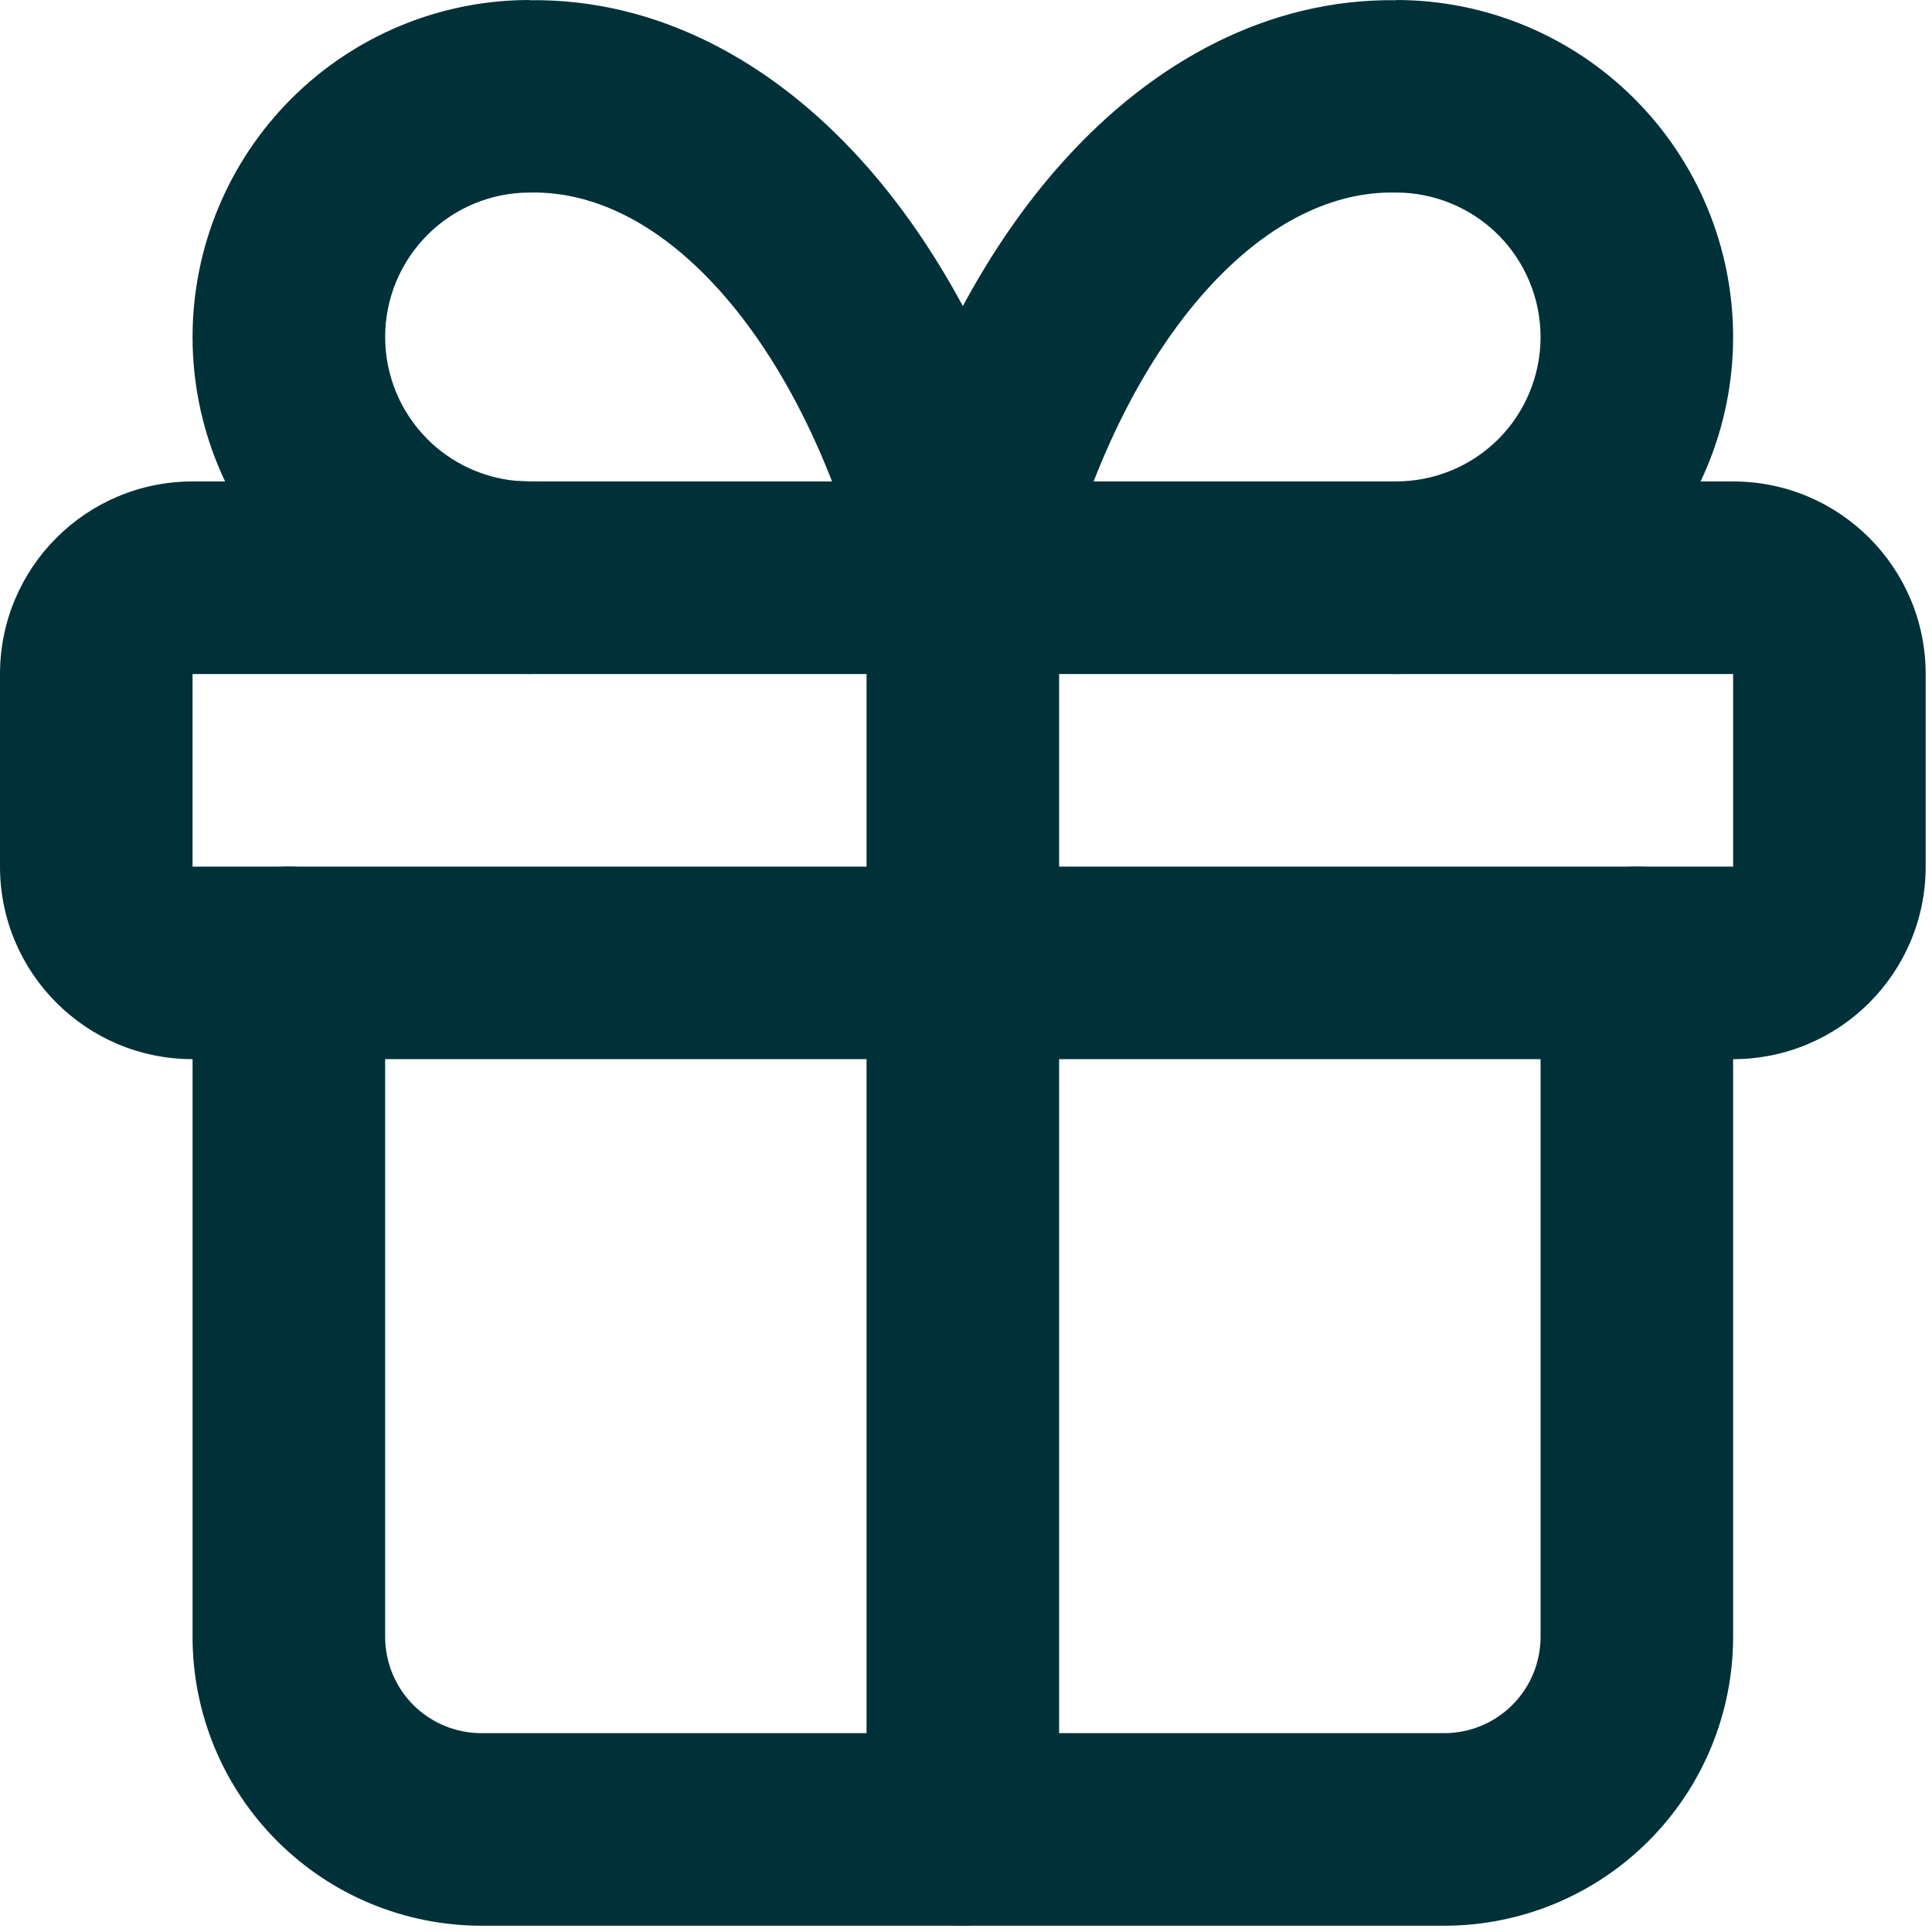
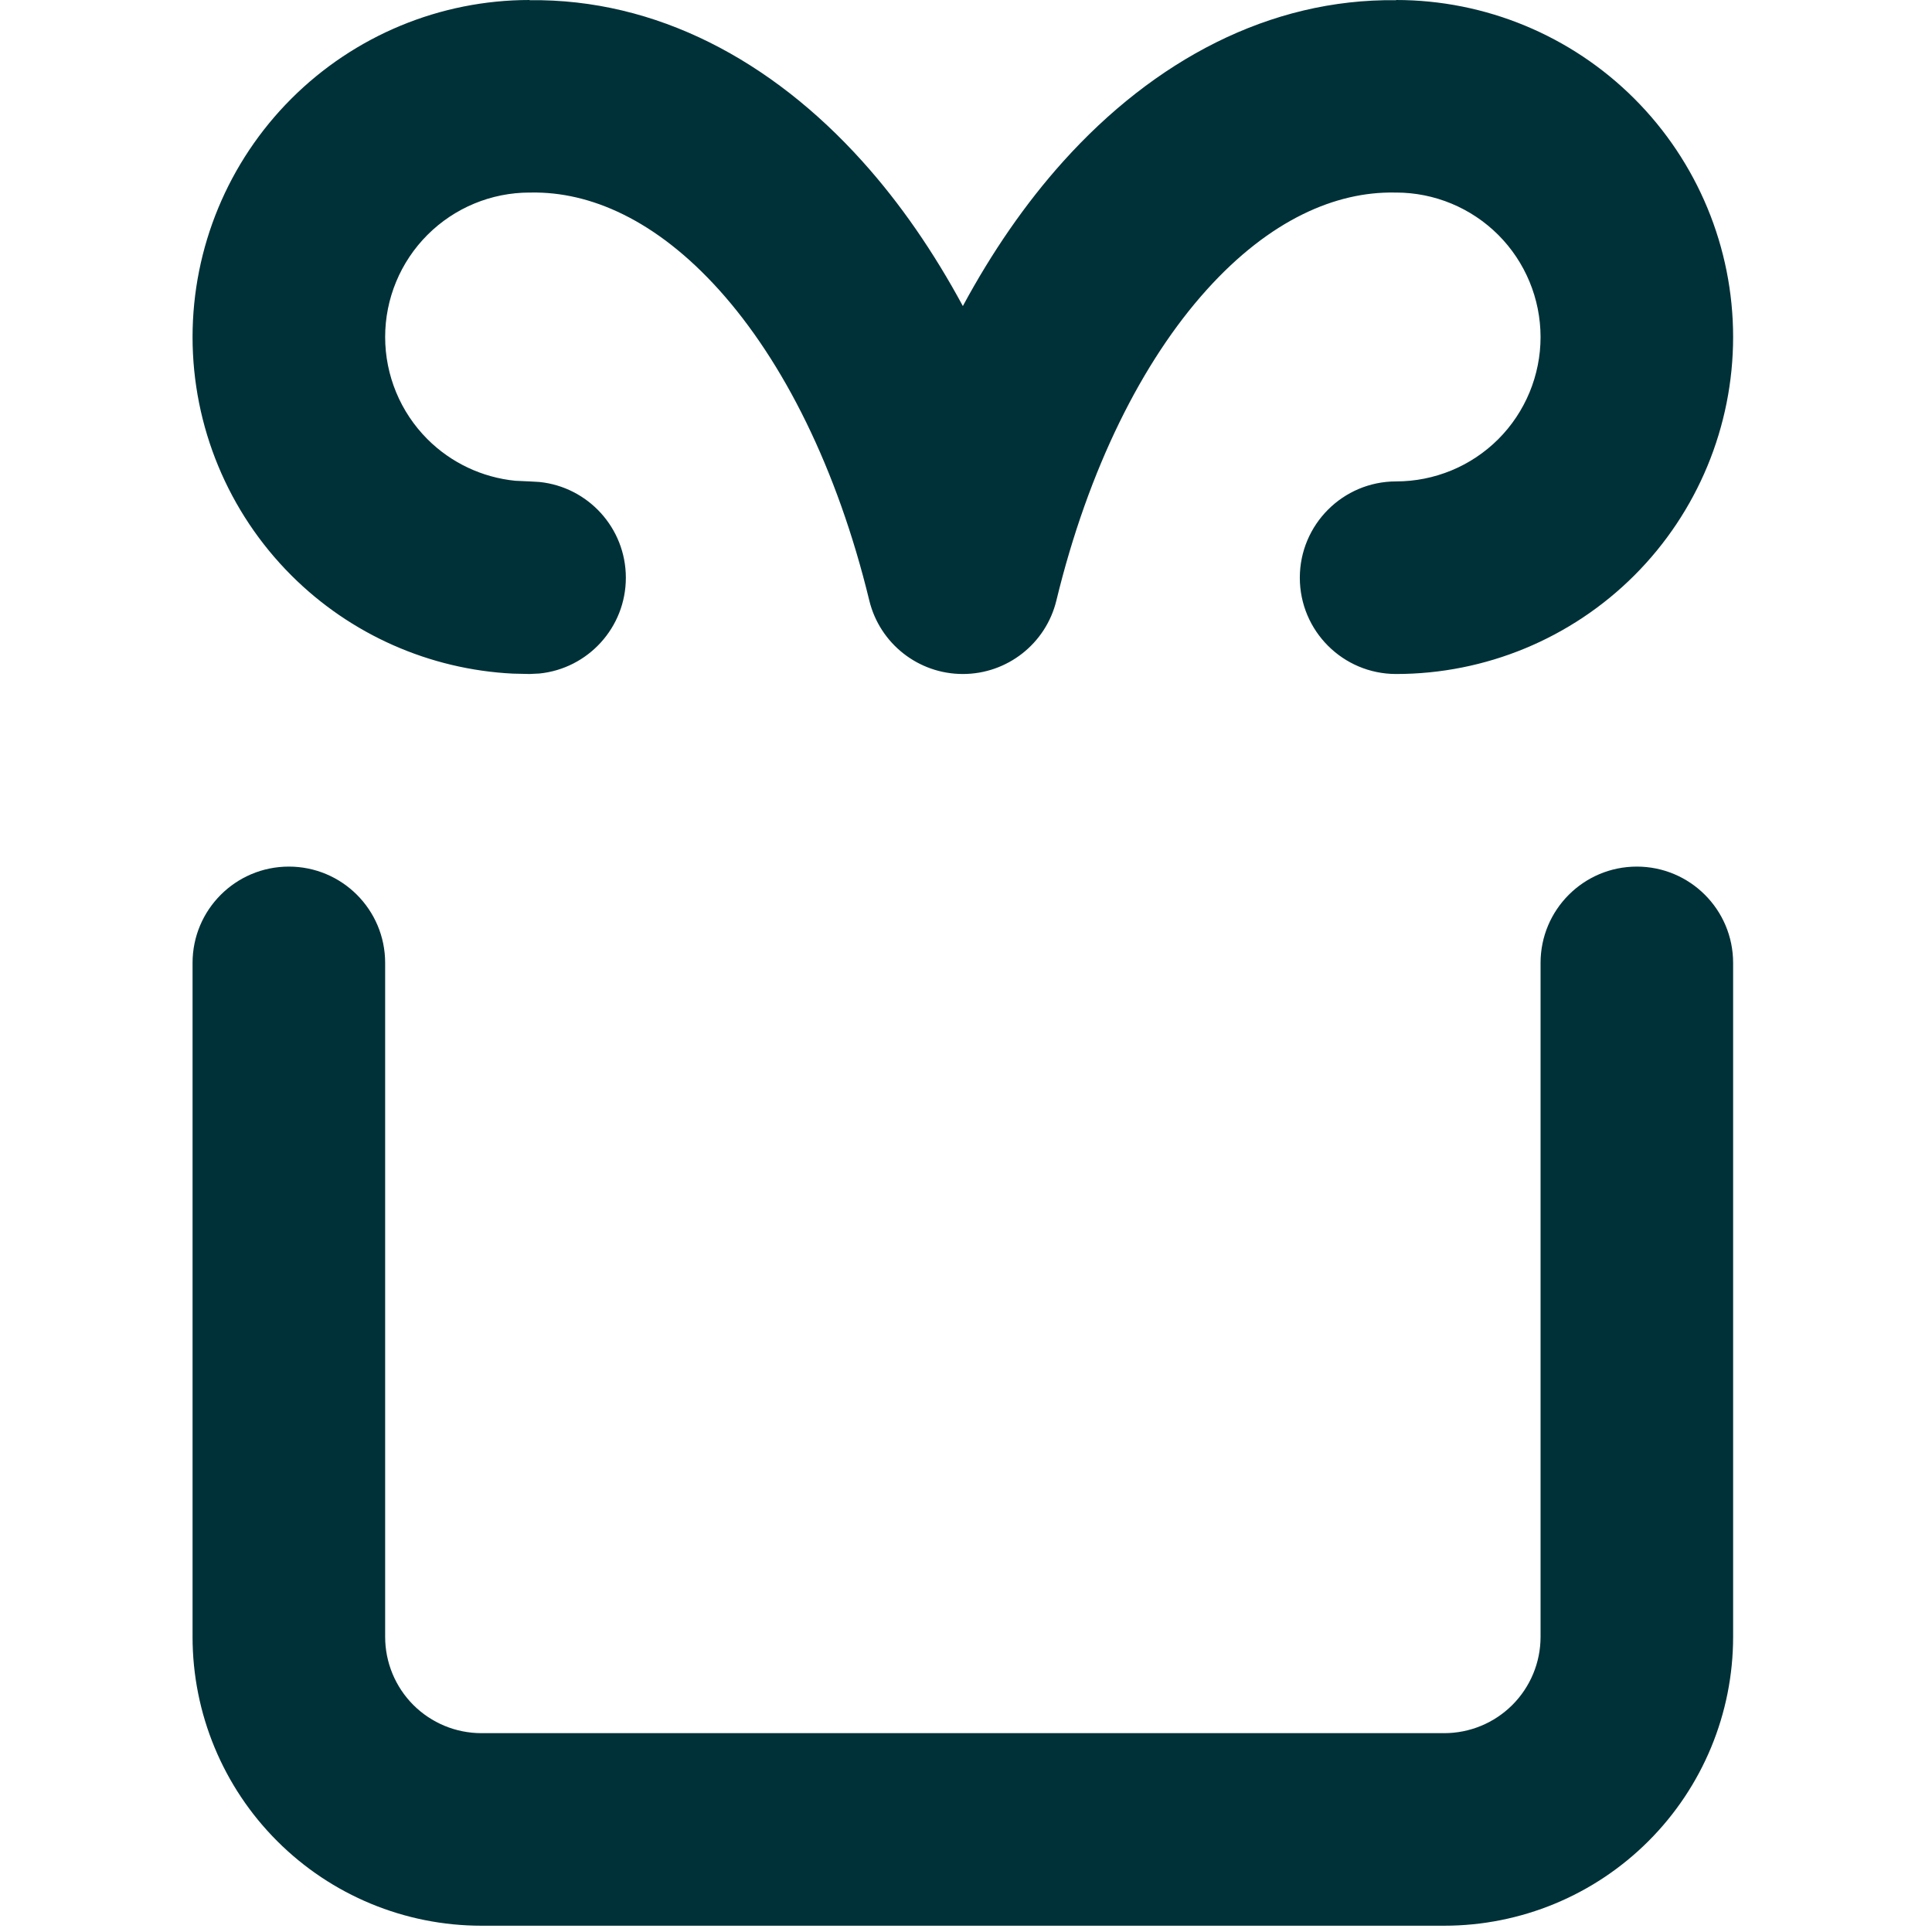
<svg xmlns="http://www.w3.org/2000/svg" fill="none" height="100%" overflow="visible" preserveAspectRatio="none" style="display: block;" viewBox="0 0 51 51" width="100%">
  <g id="vector">
-     <path d="M5.083 17.793V22.876H45.75V17.793H5.083ZM50.833 22.876C50.833 25.683 48.557 27.959 45.75 27.959H5.083C2.276 27.959 0 25.683 0 22.876V17.793C0 14.985 2.276 12.709 5.083 12.709H45.75C48.557 12.709 50.833 14.985 50.833 17.793V22.876Z" fill="#003138" />
-     <path d="M22.875 48.293V15.251C22.875 13.847 24.013 12.709 25.417 12.709C26.82 12.709 27.958 13.847 27.958 15.251V48.293C27.958 49.697 26.82 50.834 25.417 50.834C24.013 50.834 22.875 49.697 22.875 48.293Z" fill="#003138" />
    <path d="M5.083 43.209V25.418C5.083 24.014 6.221 22.876 7.625 22.876C9.029 22.876 10.167 24.014 10.167 25.418V43.209C10.167 43.883 10.435 44.53 10.911 45.007C11.388 45.483 12.034 45.751 12.708 45.751H38.125C38.799 45.751 39.445 45.483 39.922 45.007C40.399 44.53 40.667 43.883 40.667 43.209V25.418C40.667 24.014 41.805 22.876 43.208 22.876C44.612 22.876 45.75 24.014 45.75 25.418V43.209C45.75 45.232 44.946 47.171 43.516 48.6C42.086 50.031 40.147 50.834 38.125 50.834H12.708C10.686 50.834 8.747 50.031 7.317 48.6C5.887 47.171 5.083 45.232 5.083 43.209Z" fill="#003138" />
    <path d="M40.667 8.896C40.666 7.885 40.264 6.915 39.55 6.2C38.835 5.486 37.865 5.083 36.854 5.083C36.839 5.083 36.824 5.084 36.809 5.083C35.268 5.057 33.525 5.793 31.848 7.657C30.157 9.536 28.733 12.361 27.886 15.851C27.61 16.99 26.589 17.792 25.417 17.792C24.244 17.792 23.224 16.99 22.947 15.851C22.1 12.361 20.676 9.536 18.986 7.657C17.308 5.793 15.566 5.057 14.024 5.083C14.009 5.084 13.994 5.083 13.979 5.083C12.968 5.083 11.998 5.486 11.284 6.2C10.569 6.915 10.167 7.885 10.167 8.896C10.167 9.907 10.569 10.879 11.284 11.594C11.909 12.219 12.73 12.604 13.602 12.691L13.979 12.708L14.24 12.723C15.521 12.854 16.52 13.935 16.521 15.25C16.521 16.566 15.521 17.649 14.24 17.779L13.979 17.792L13.537 17.782C11.339 17.672 9.253 16.751 7.69 15.188C6.021 13.52 5.083 11.255 5.083 8.896C5.084 6.537 6.021 4.274 7.69 2.606C9.358 0.938 11.62 0 13.979 0V0.005C17.324 -0.038 20.371 1.599 22.763 4.257C23.765 5.369 24.65 6.658 25.417 8.079C26.183 6.658 27.069 5.369 28.07 4.257C30.462 1.599 33.51 -0.038 36.854 0.005V0C39.213 0 41.476 0.938 43.144 2.606C44.812 4.274 45.75 6.537 45.75 8.896C45.75 11.255 44.812 13.52 43.144 15.188C41.476 16.856 39.213 17.792 36.854 17.792C35.45 17.792 34.312 16.654 34.312 15.25C34.313 13.847 35.451 12.708 36.854 12.708C37.865 12.708 38.835 12.308 39.55 11.594C40.265 10.879 40.667 9.907 40.667 8.896Z" fill="#003138" />
  </g>
</svg>